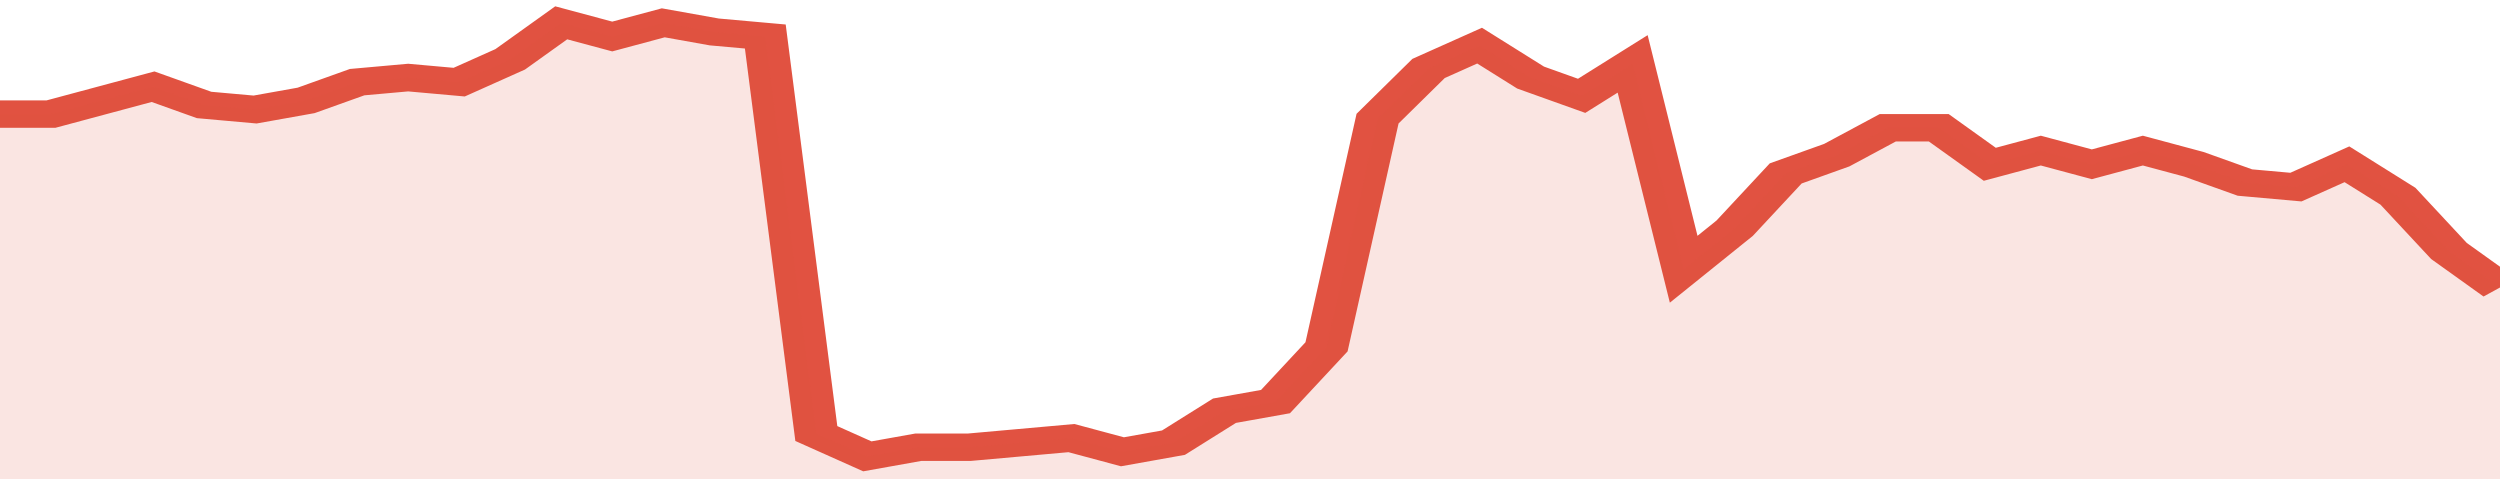
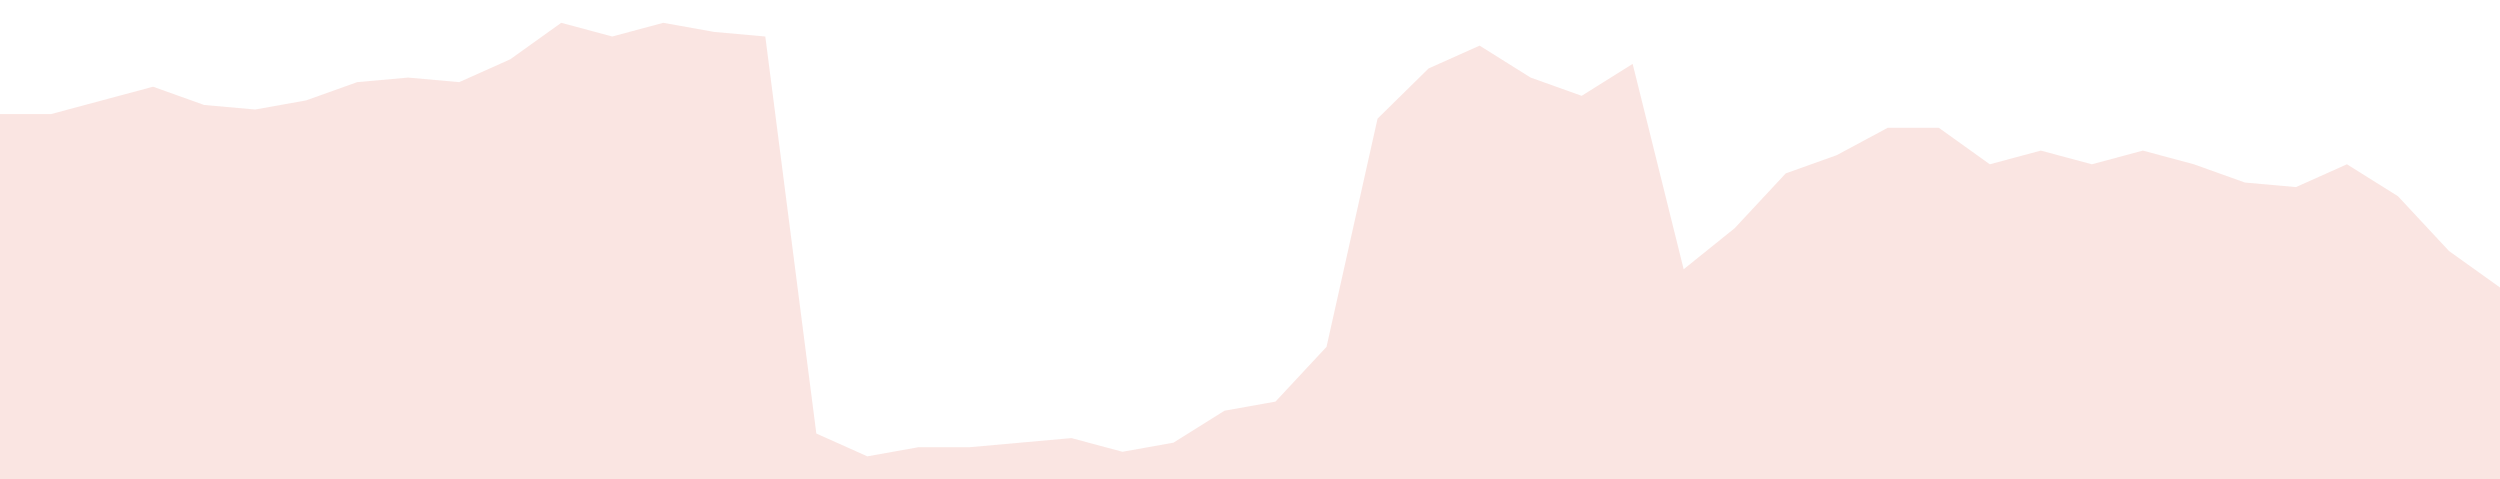
<svg xmlns="http://www.w3.org/2000/svg" viewBox="0 0 343 105" width="120" height="23" preserveAspectRatio="none">
-   <polyline fill="none" stroke="#E15241" stroke-width="6" points="0, 25 7, 25 14, 22 21, 19 28, 23 35, 24 42, 22 49, 18 56, 17 63, 18 70, 13 77, 5 84, 8 91, 5 98, 7 105, 8 112, 95 119, 100 126, 98 133, 98 140, 97 147, 96 154, 99 161, 97 168, 90 175, 88 182, 76 189, 26 196, 15 203, 10 210, 17 217, 21 224, 14 231, 59 238, 50 245, 38 252, 34 259, 28 266, 28 273, 36 280, 33 287, 36 294, 33 301, 36 308, 40 315, 41 322, 36 329, 43 336, 55 343, 63 343, 63 "> </polyline>
  <polygon fill="#E15241" opacity="0.15" points="0, 105 0, 25 7, 25 14, 22 21, 19 28, 23 35, 24 42, 22 49, 18 56, 17 63, 18 70, 13 77, 5 84, 8 91, 5 98, 7 105, 8 112, 95 119, 100 126, 98 133, 98 140, 97 147, 96 154, 99 161, 97 168, 90 175, 88 182, 76 189, 26 196, 15 203, 10 210, 17 217, 21 224, 14 231, 59 238, 50 245, 38 252, 34 259, 28 266, 28 273, 36 280, 33 287, 36 294, 33 301, 36 308, 40 315, 41 322, 36 329, 43 336, 55 343, 63 343, 105 " />
</svg>